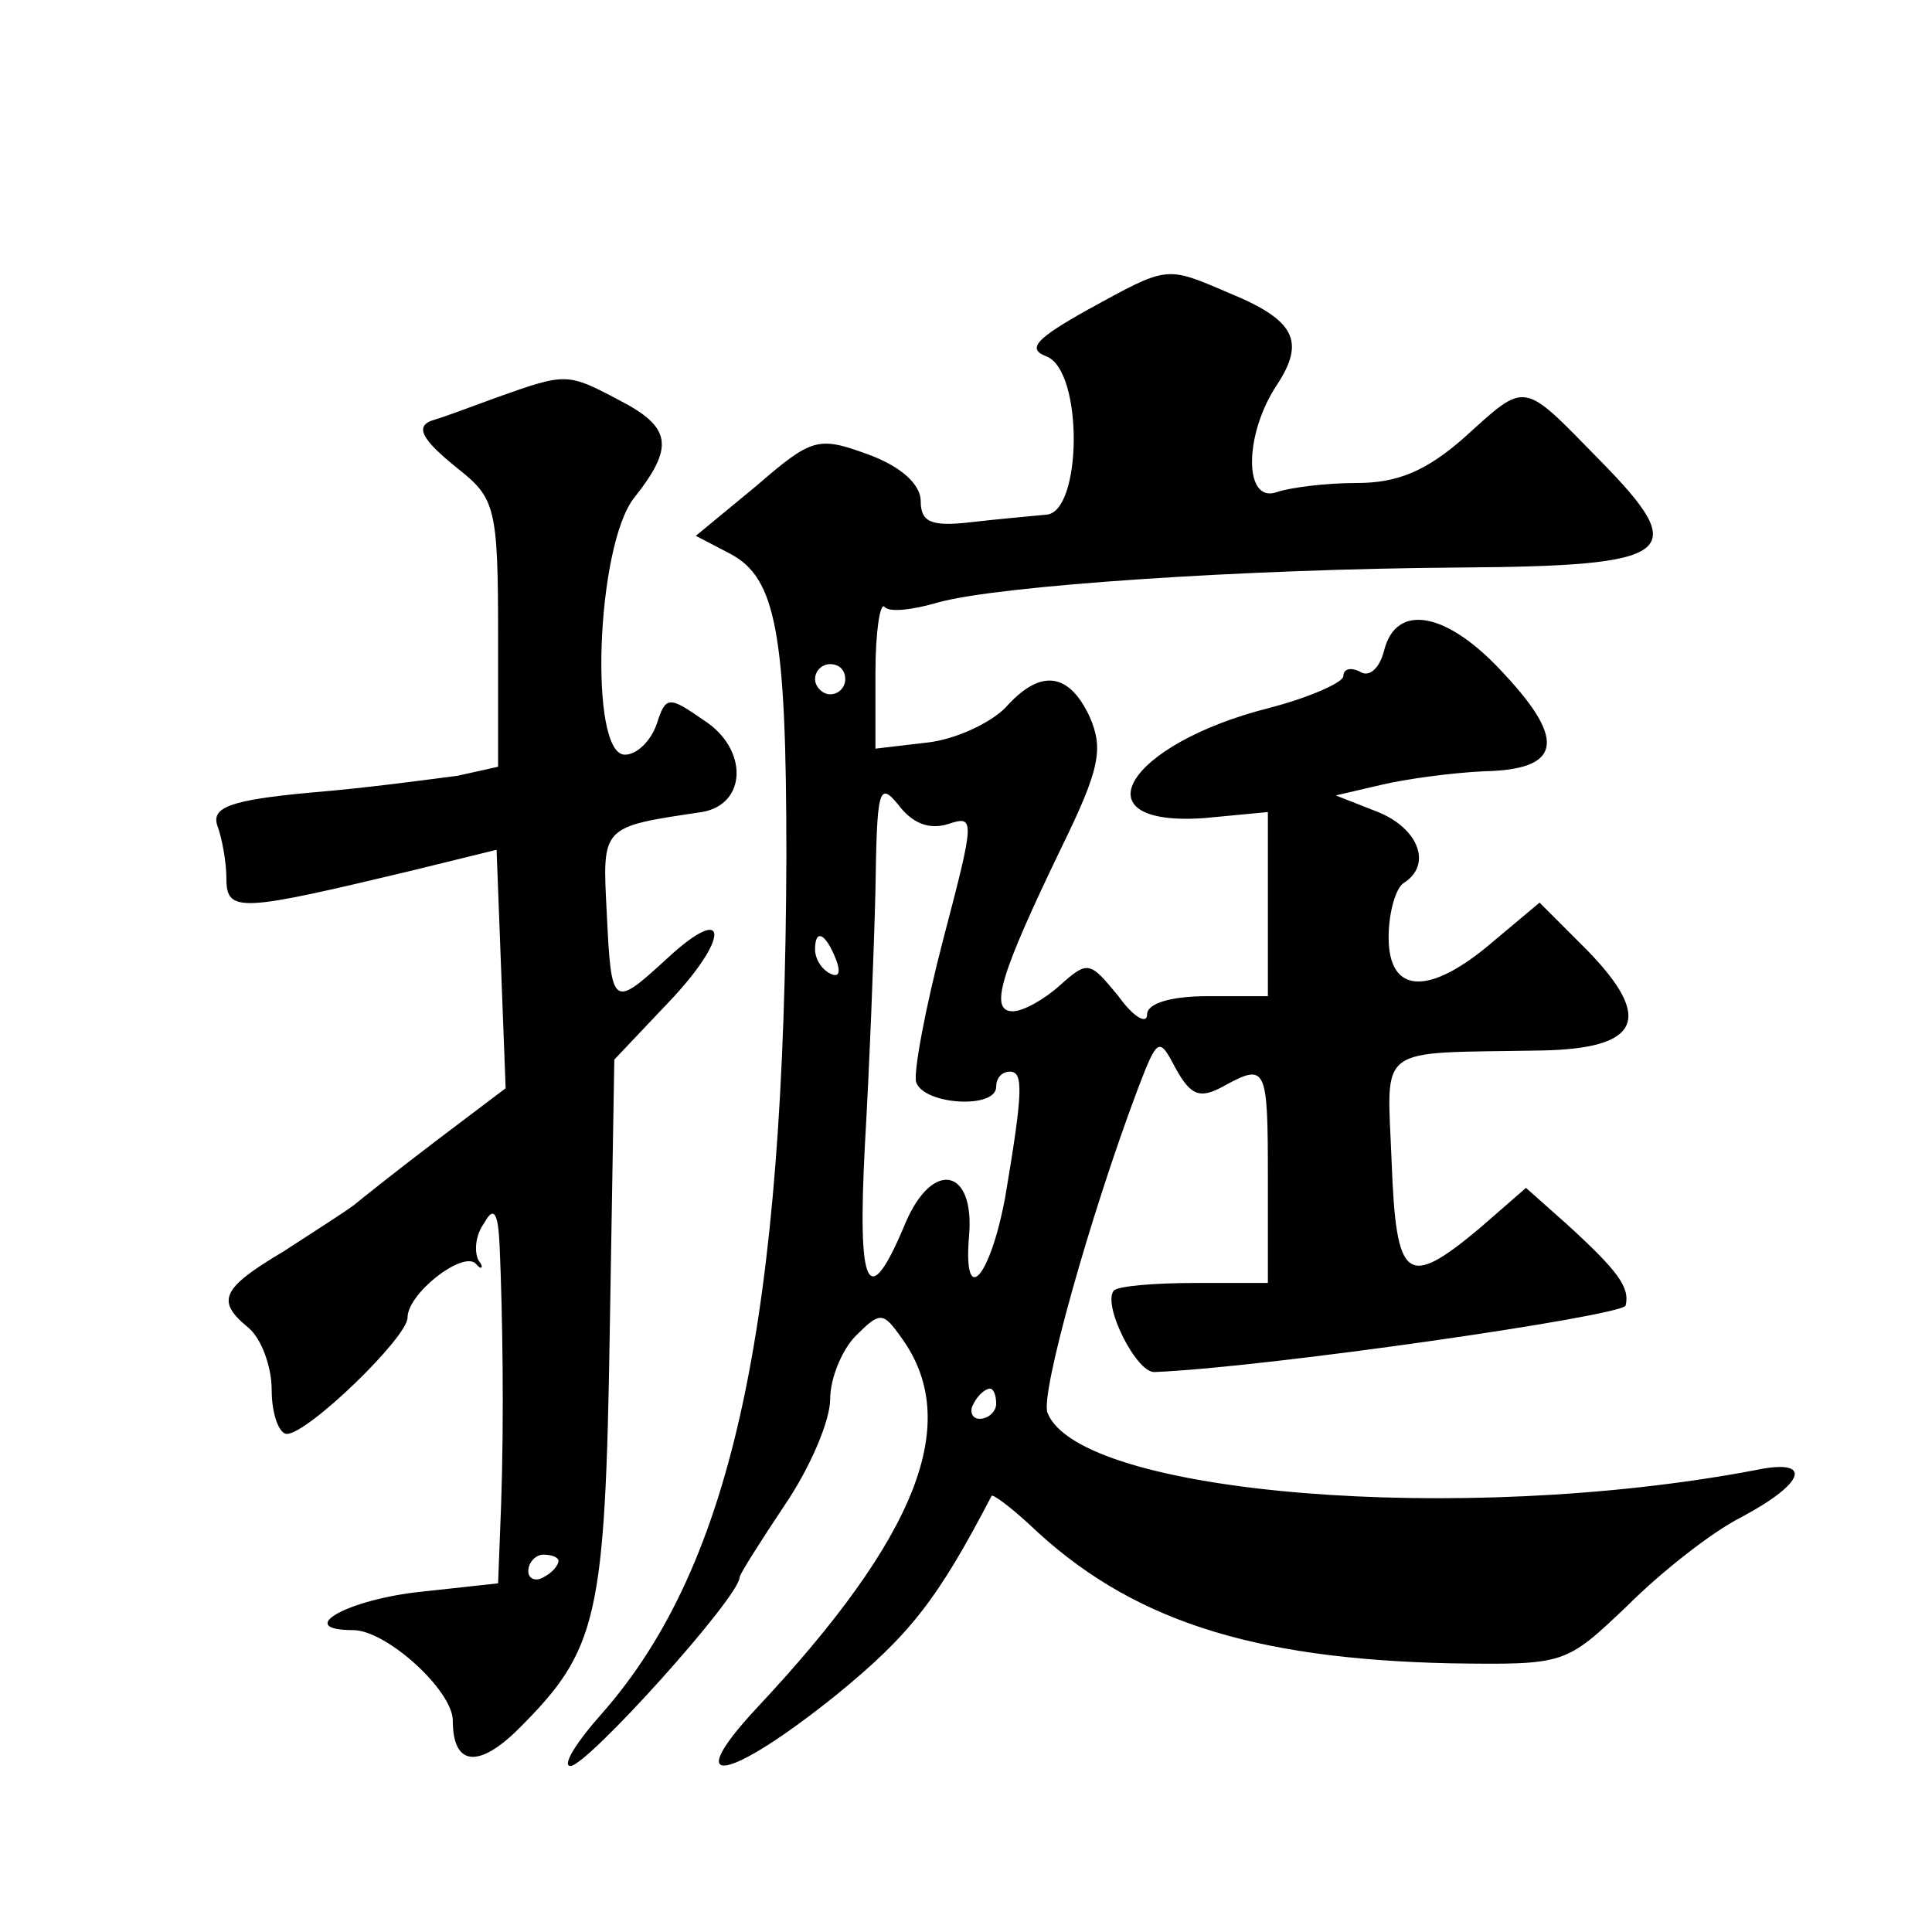
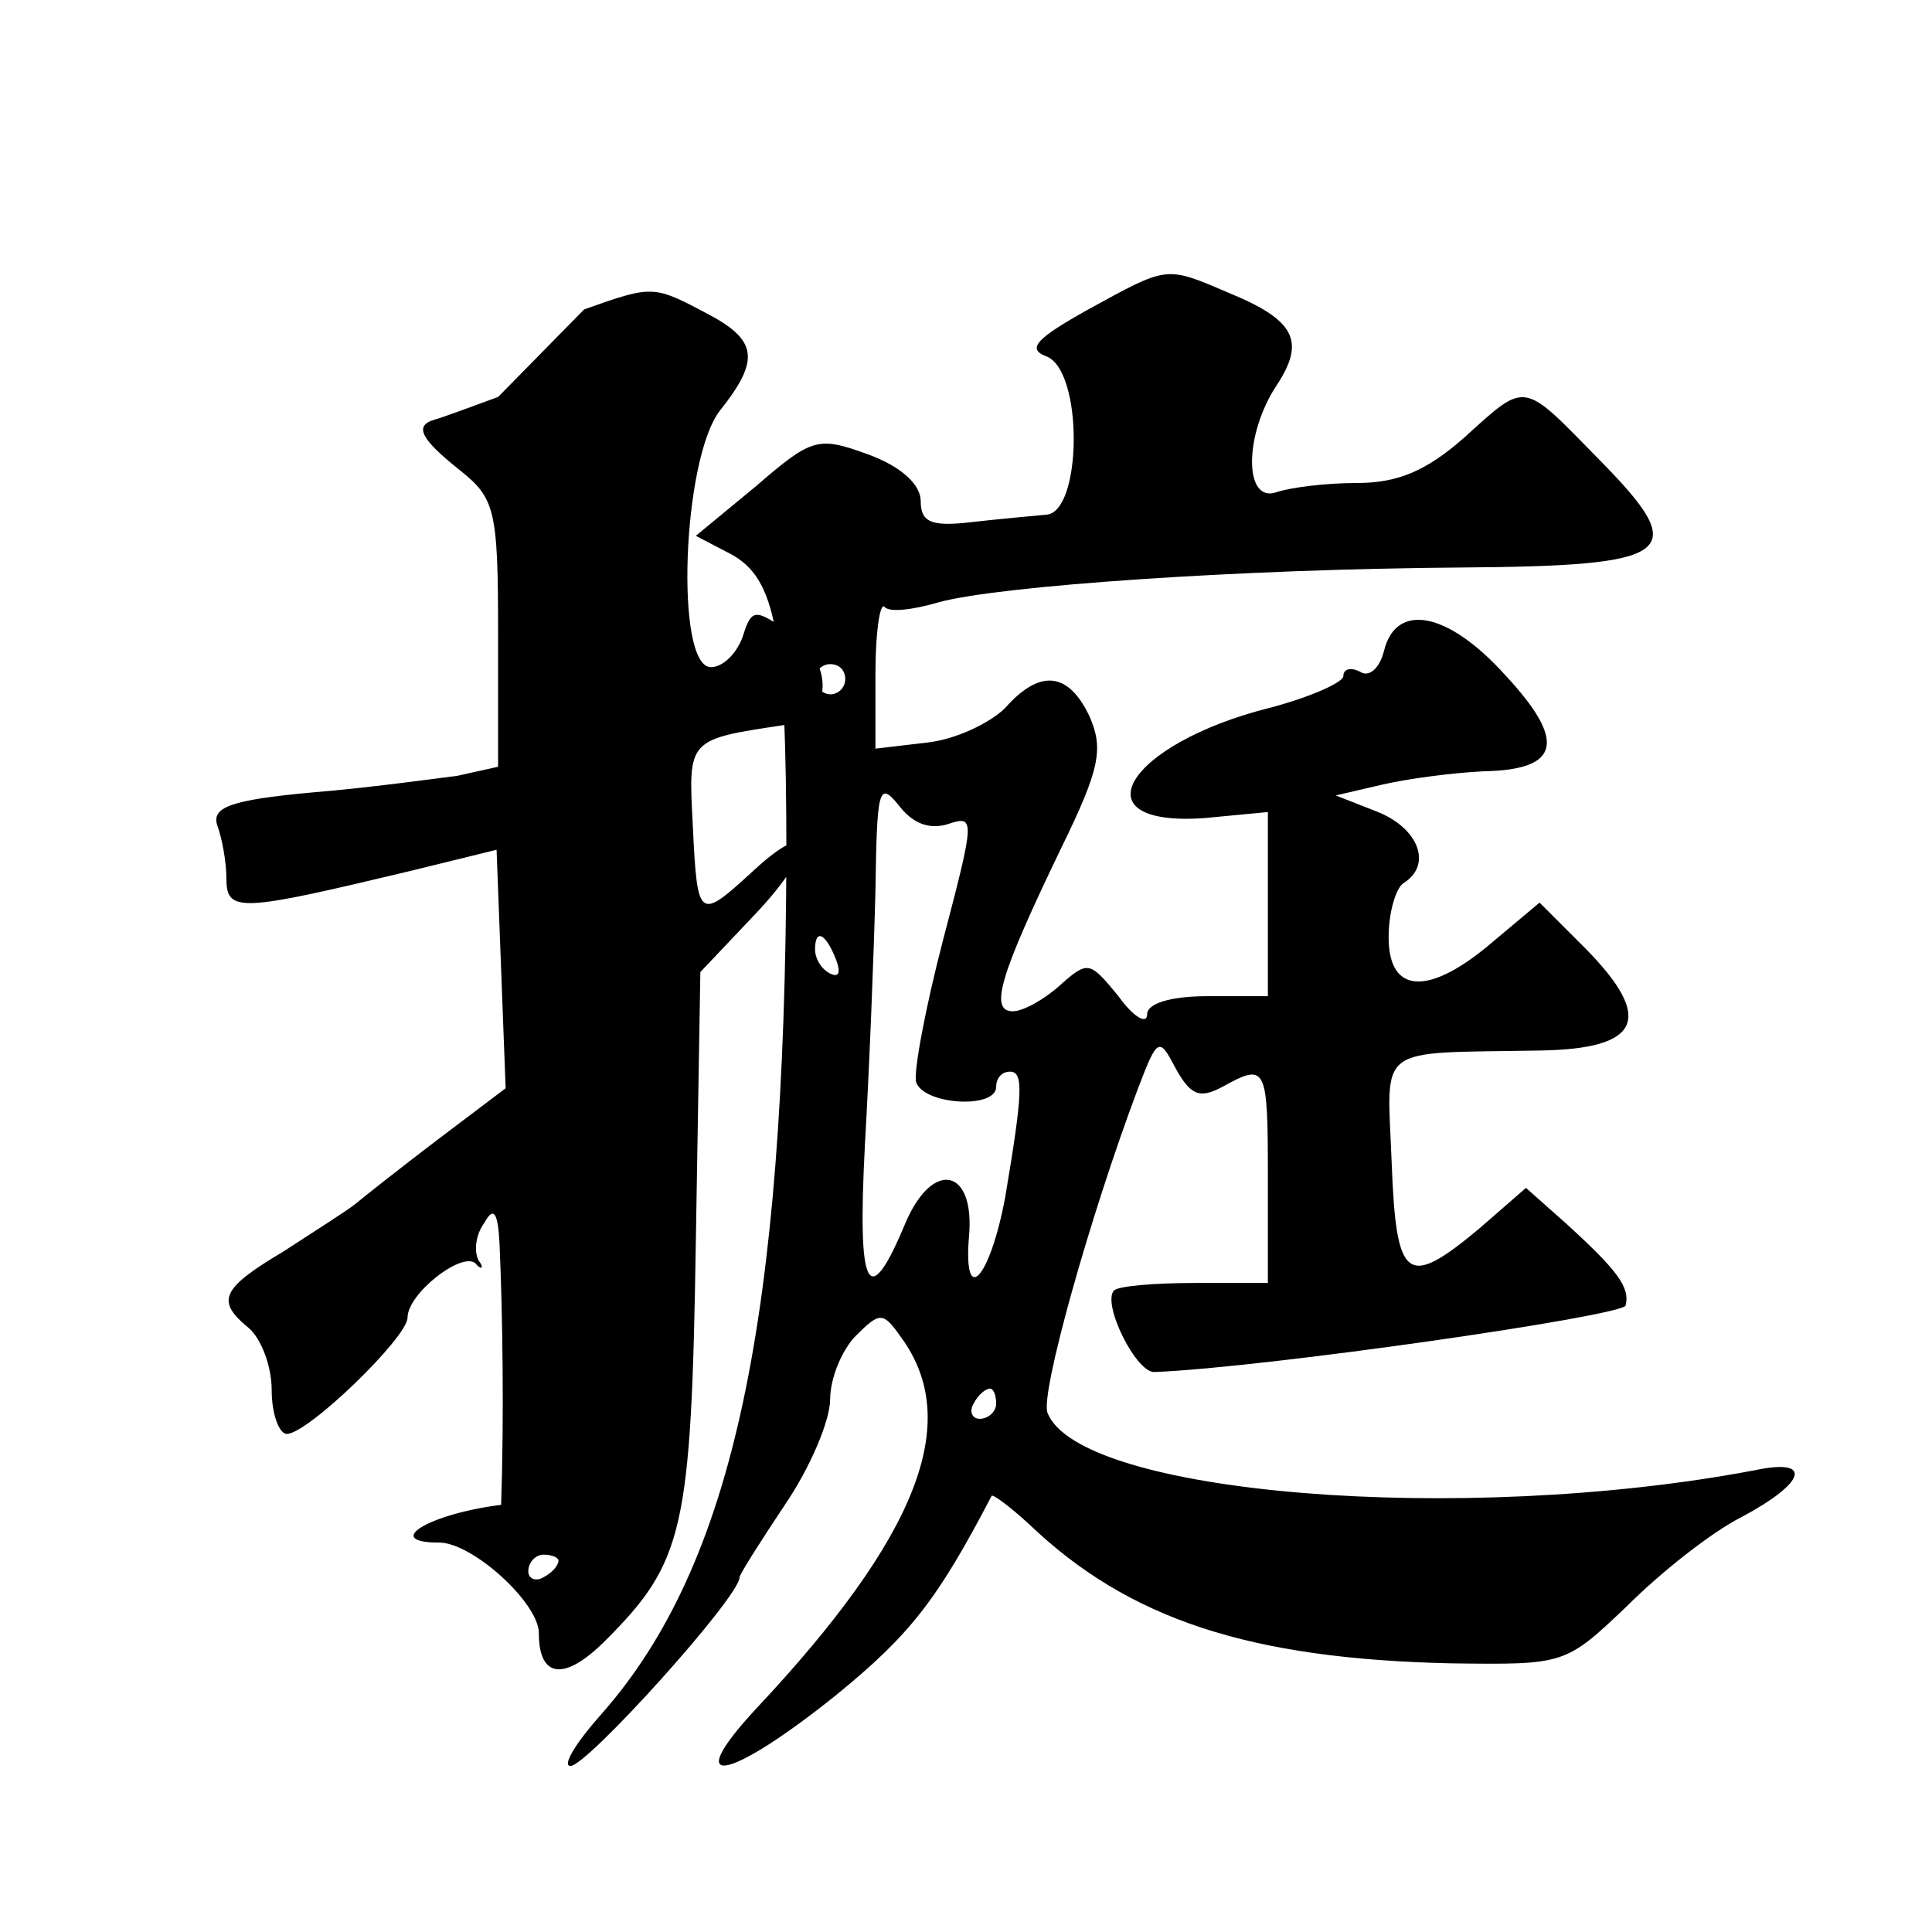
<svg xmlns="http://www.w3.org/2000/svg" version="1.0" width="128pt" height="128pt" viewBox="0 0 128 128" preserveAspectRatio="xMidYMid meet">
  <g transform="translate(0,128) scale(0.1,-0.1)" fill="#0" stroke="none">
-     <path d="M721 1075 c-34 -19 -41 -26 -28 -31 25 -9 24 -104 0 -105 -10 -1 -33 -3 -50 -5 -26 -3 -33 0 -33 14 0 11 -13 23 -35 31 -33 12 -37 11 -74 -21 l-40 -33 23 -12 c30 -16 37 -52 37 -200 -1 -307 -35 -469 -122 -568 -17 -19 -27 -35 -21 -35 11 0 112 112 112 125 0 2 14 24 30 48 17 25 30 56 30 70 0 14 8 33 17 42 16 16 18 16 30 -1 41 -56 11 -132 -96 -246 -51 -55 -18 -48 53 9 49 40 67 63 103 132 1 1 12 -7 25 -19 66 -63 146 -89 279 -92 76 -1 76 -1 117 38 22 22 56 49 76 59 43 23 47 39 9 31 -195 -37 -448 -16 -469 38 -5 12 28 130 60 215 13 34 14 34 25 13 10 -18 16 -20 31 -12 29 16 30 14 30 -60 l0 -70 -48 0 c-27 0 -51 -2 -54 -5 -8 -9 15 -55 27 -54 74 3 309 37 312 44 3 12 -5 23 -39 54 l-27 24 -31 -27 c-48 -40 -55 -35 -58 44 -3 79 -12 72 98 74 67 1 76 21 31 67 l-31 31 -31 -26 c-42 -36 -69 -35 -69 3 0 17 5 33 10 36 19 12 10 36 -17 47 l-28 11 30 7 c17 4 47 8 68 9 51 1 55 20 14 64 -38 42 -72 48 -80 16 -3 -12 -10 -18 -16 -14 -6 3 -11 2 -11 -3 0 -4 -22 -14 -49 -21 -95 -24 -128 -79 -43 -73 l42 4 0 -61 0 -61 -40 0 c-25 0 -40 -5 -40 -12 0 -7 -9 -2 -19 12 -19 23 -20 24 -39 7 -10 -9 -24 -17 -31 -17 -16 0 -8 25 32 108 26 53 28 66 19 87 -14 30 -33 32 -56 6 -10 -10 -33 -21 -52 -23 l-34 -4 0 50 c0 27 3 47 6 44 3 -4 19 -2 36 3 40 11 201 22 345 23 143 1 154 9 93 71 -52 53 -48 53 -90 15 -25 -22 -44 -30 -71 -30 -21 0 -44 -3 -53 -6 -22 -8 -22 38 0 71 19 29 12 43 -32 61 -42 18 -40 18 -93 -11z m-161 -245 c0 -5 -4 -10 -10 -10 -5 0 -10 5 -10 10 0 6 5 10 10 10 6 0 10 -4 10 -10z m68 -96 c18 6 18 4 -3 -76 -12 -46 -20 -89 -18 -95 5 -15 53 -18 53 -3 0 6 4 10 9 10 9 0 9 -12 -3 -83 -10 -54 -28 -74 -24 -26 4 45 -24 51 -42 9 -25 -60 -32 -45 -27 51 3 52 6 128 7 169 1 66 2 73 15 57 9 -12 20 -17 33 -13z m-74 -90 c3 -8 2 -12 -4 -9 -6 3 -10 10 -10 16 0 14 7 11 14 -7z m106 -294 c0 -5 -5 -10 -11 -10 -5 0 -7 5 -4 10 3 6 8 10 11 10 2 0 4 -4 4 -10z M330 1017 c-19 -7 -38 -14 -42 -15 -14 -4 -9 -13 16 -33 24 -19 26 -26 26 -109 l0 -88 -27 -6 c-16 -2 -59 -8 -96 -11 -55 -5 -67 -10 -63 -22 3 -8 6 -24 6 -35 0 -23 9 -22 122 5 l57 14 3 -79 3 -79 -45 -34 c-25 -19 -49 -38 -55 -43 -5 -4 -27 -18 -47 -31 -42 -25 -45 -33 -23 -51 8 -7 15 -25 15 -41 0 -16 5 -29 10 -29 14 0 80 64 80 77 0 16 36 44 45 36 4 -5 6 -3 2 2 -3 6 -2 17 4 25 6 11 9 7 10 -15 2 -46 3 -114 1 -172 l-2 -52 -55 -6 c-48 -6 -79 -25 -41 -25 22 0 66 -40 66 -60 0 -30 17 -32 44 -5 52 52 57 73 60 264 l3 179 36 38 c41 43 40 67 -1 29 -36 -33 -37 -33 -40 30 -3 58 -4 57 63 67 30 5 31 42 1 61 -23 16 -25 16 -31 -3 -4 -11 -13 -20 -21 -20 -24 0 -19 138 6 170 27 34 25 47 -10 65 -34 18 -35 18 -80 2z m40 -771 c0 -3 -4 -8 -10 -11 -5 -3 -10 -1 -10 4 0 6 5 11 10 11 6 0 10 -2 10 -4z" />
+     <path d="M721 1075 c-34 -19 -41 -26 -28 -31 25 -9 24 -104 0 -105 -10 -1 -33 -3 -50 -5 -26 -3 -33 0 -33 14 0 11 -13 23 -35 31 -33 12 -37 11 -74 -21 l-40 -33 23 -12 c30 -16 37 -52 37 -200 -1 -307 -35 -469 -122 -568 -17 -19 -27 -35 -21 -35 11 0 112 112 112 125 0 2 14 24 30 48 17 25 30 56 30 70 0 14 8 33 17 42 16 16 18 16 30 -1 41 -56 11 -132 -96 -246 -51 -55 -18 -48 53 9 49 40 67 63 103 132 1 1 12 -7 25 -19 66 -63 146 -89 279 -92 76 -1 76 -1 117 38 22 22 56 49 76 59 43 23 47 39 9 31 -195 -37 -448 -16 -469 38 -5 12 28 130 60 215 13 34 14 34 25 13 10 -18 16 -20 31 -12 29 16 30 14 30 -60 l0 -70 -48 0 c-27 0 -51 -2 -54 -5 -8 -9 15 -55 27 -54 74 3 309 37 312 44 3 12 -5 23 -39 54 l-27 24 -31 -27 c-48 -40 -55 -35 -58 44 -3 79 -12 72 98 74 67 1 76 21 31 67 l-31 31 -31 -26 c-42 -36 -69 -35 -69 3 0 17 5 33 10 36 19 12 10 36 -17 47 l-28 11 30 7 c17 4 47 8 68 9 51 1 55 20 14 64 -38 42 -72 48 -80 16 -3 -12 -10 -18 -16 -14 -6 3 -11 2 -11 -3 0 -4 -22 -14 -49 -21 -95 -24 -128 -79 -43 -73 l42 4 0 -61 0 -61 -40 0 c-25 0 -40 -5 -40 -12 0 -7 -9 -2 -19 12 -19 23 -20 24 -39 7 -10 -9 -24 -17 -31 -17 -16 0 -8 25 32 108 26 53 28 66 19 87 -14 30 -33 32 -56 6 -10 -10 -33 -21 -52 -23 l-34 -4 0 50 c0 27 3 47 6 44 3 -4 19 -2 36 3 40 11 201 22 345 23 143 1 154 9 93 71 -52 53 -48 53 -90 15 -25 -22 -44 -30 -71 -30 -21 0 -44 -3 -53 -6 -22 -8 -22 38 0 71 19 29 12 43 -32 61 -42 18 -40 18 -93 -11z m-161 -245 c0 -5 -4 -10 -10 -10 -5 0 -10 5 -10 10 0 6 5 10 10 10 6 0 10 -4 10 -10z m68 -96 c18 6 18 4 -3 -76 -12 -46 -20 -89 -18 -95 5 -15 53 -18 53 -3 0 6 4 10 9 10 9 0 9 -12 -3 -83 -10 -54 -28 -74 -24 -26 4 45 -24 51 -42 9 -25 -60 -32 -45 -27 51 3 52 6 128 7 169 1 66 2 73 15 57 9 -12 20 -17 33 -13z m-74 -90 c3 -8 2 -12 -4 -9 -6 3 -10 10 -10 16 0 14 7 11 14 -7z m106 -294 c0 -5 -5 -10 -11 -10 -5 0 -7 5 -4 10 3 6 8 10 11 10 2 0 4 -4 4 -10z M330 1017 c-19 -7 -38 -14 -42 -15 -14 -4 -9 -13 16 -33 24 -19 26 -26 26 -109 l0 -88 -27 -6 c-16 -2 -59 -8 -96 -11 -55 -5 -67 -10 -63 -22 3 -8 6 -24 6 -35 0 -23 9 -22 122 5 l57 14 3 -79 3 -79 -45 -34 c-25 -19 -49 -38 -55 -43 -5 -4 -27 -18 -47 -31 -42 -25 -45 -33 -23 -51 8 -7 15 -25 15 -41 0 -16 5 -29 10 -29 14 0 80 64 80 77 0 16 36 44 45 36 4 -5 6 -3 2 2 -3 6 -2 17 4 25 6 11 9 7 10 -15 2 -46 3 -114 1 -172 c-48 -6 -79 -25 -41 -25 22 0 66 -40 66 -60 0 -30 17 -32 44 -5 52 52 57 73 60 264 l3 179 36 38 c41 43 40 67 -1 29 -36 -33 -37 -33 -40 30 -3 58 -4 57 63 67 30 5 31 42 1 61 -23 16 -25 16 -31 -3 -4 -11 -13 -20 -21 -20 -24 0 -19 138 6 170 27 34 25 47 -10 65 -34 18 -35 18 -80 2z m40 -771 c0 -3 -4 -8 -10 -11 -5 -3 -10 -1 -10 4 0 6 5 11 10 11 6 0 10 -2 10 -4z" />
  </g>
</svg>